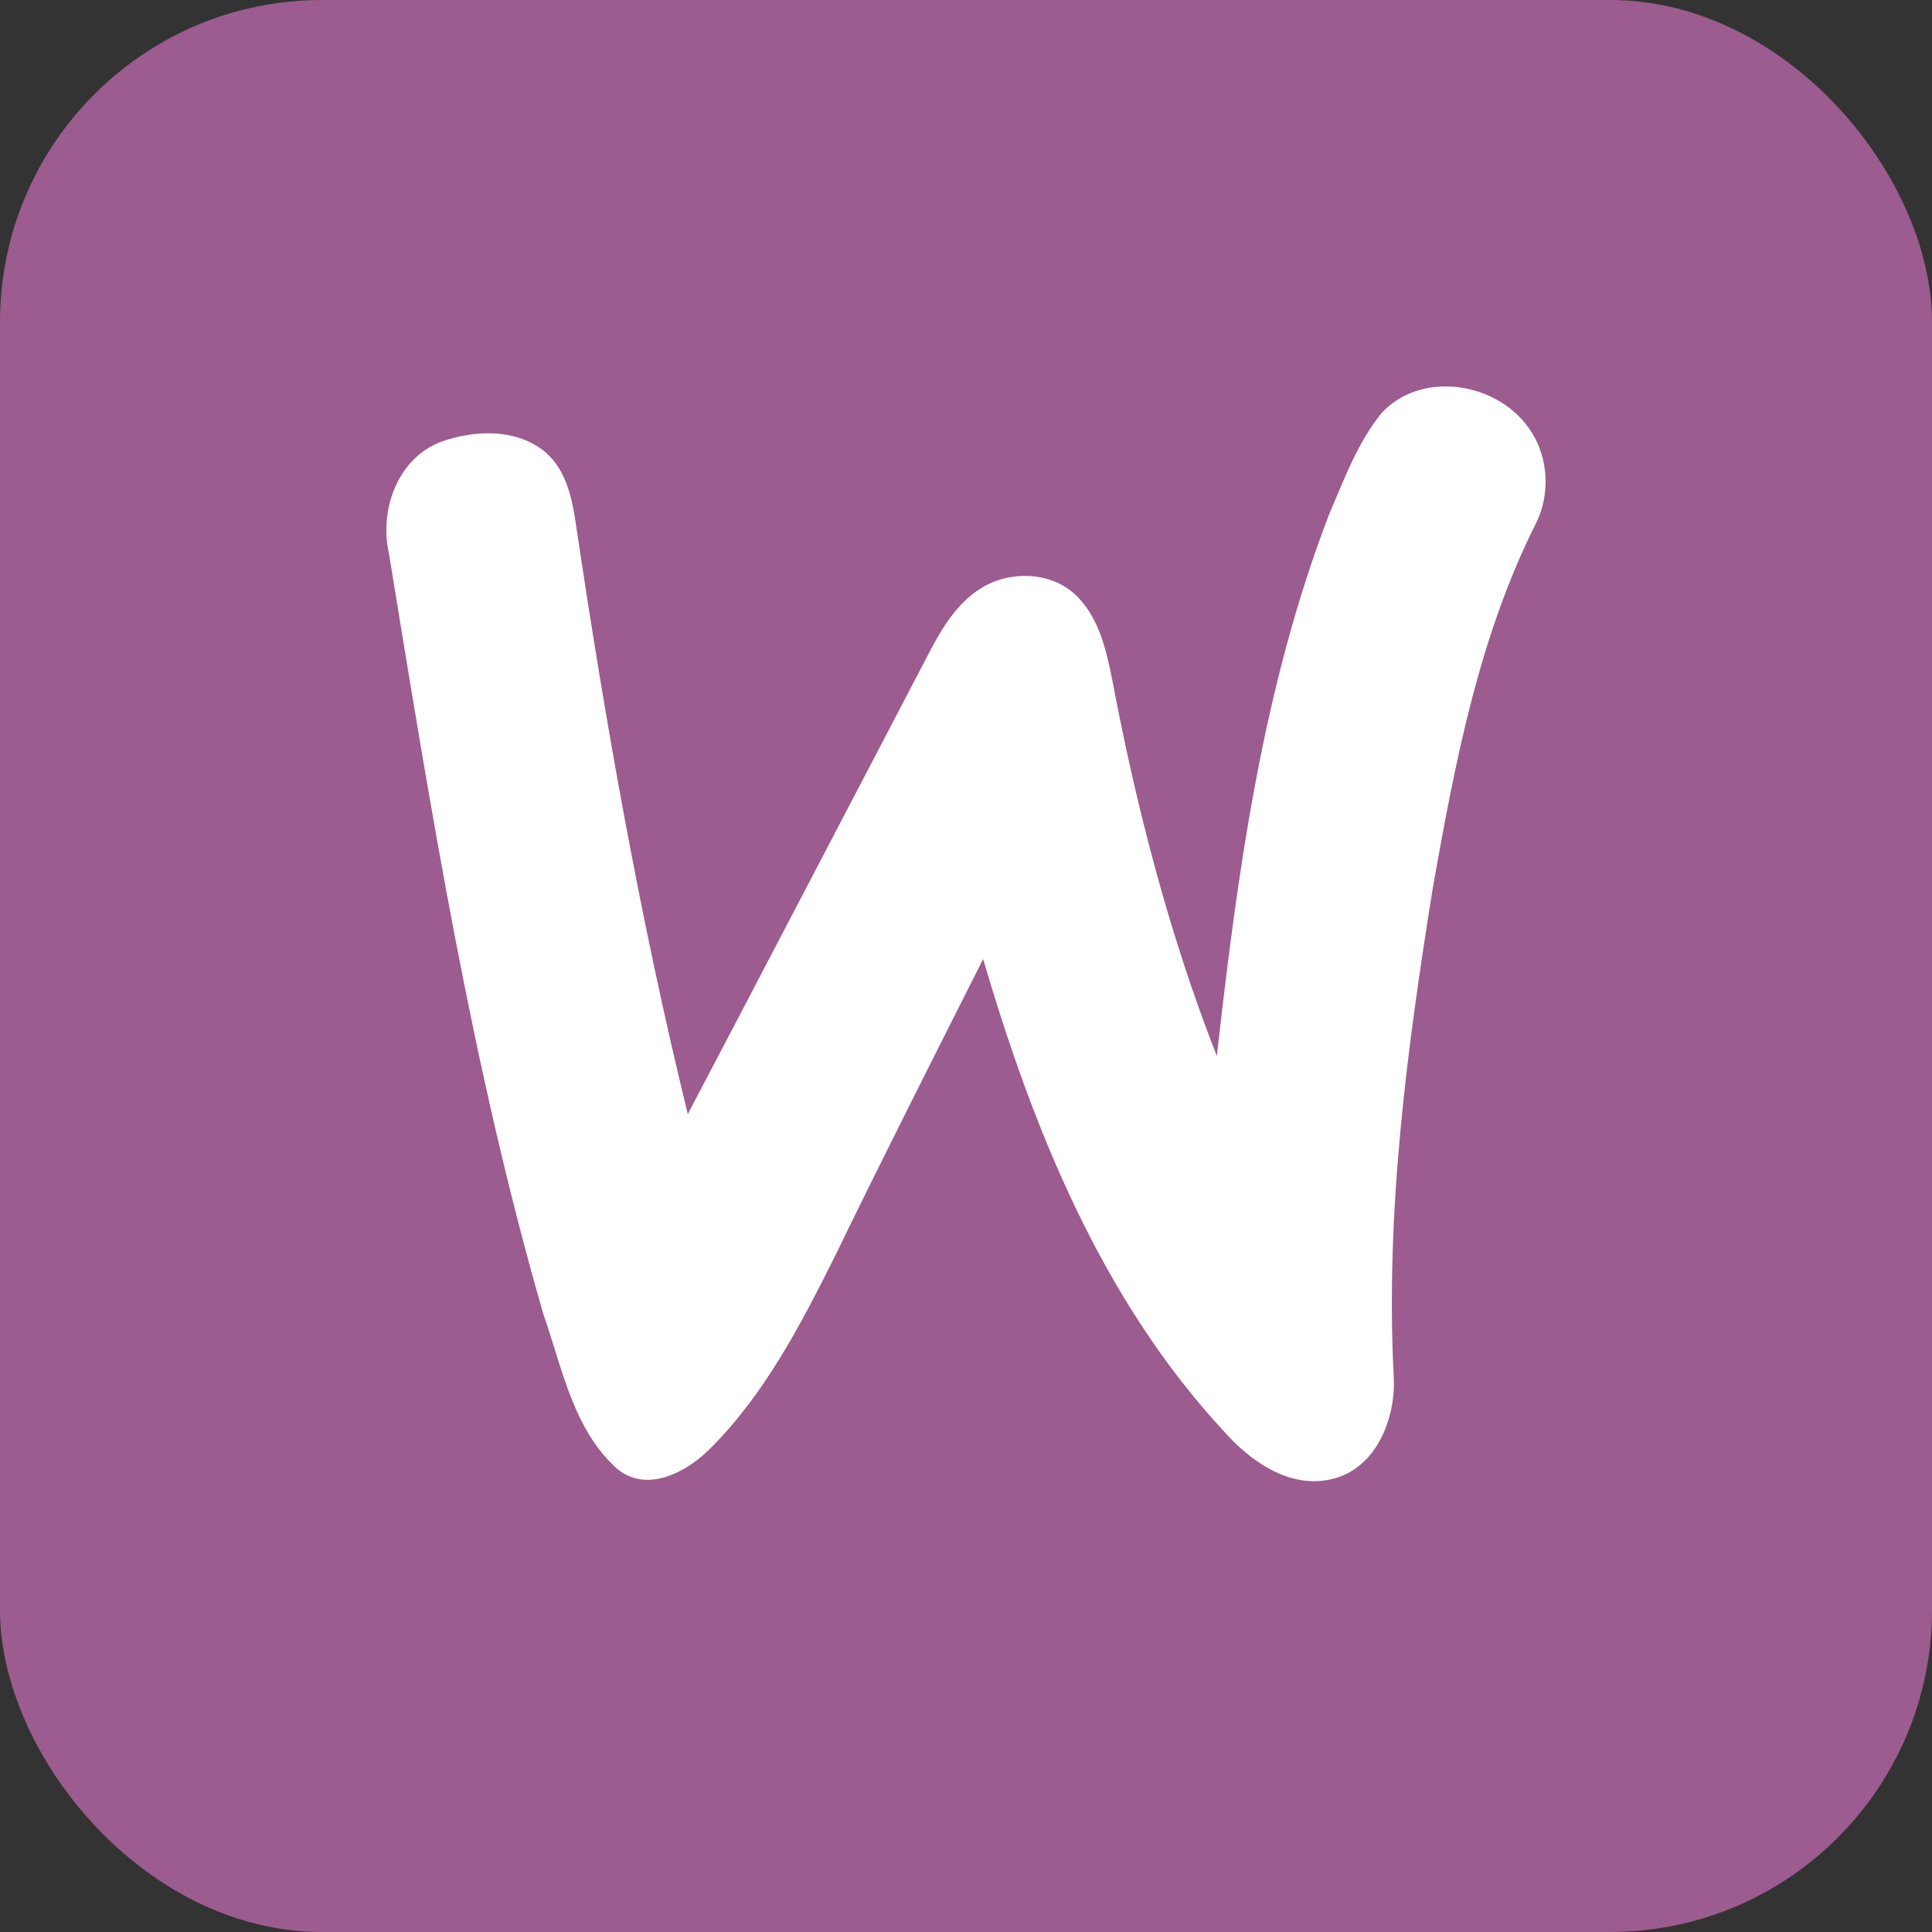
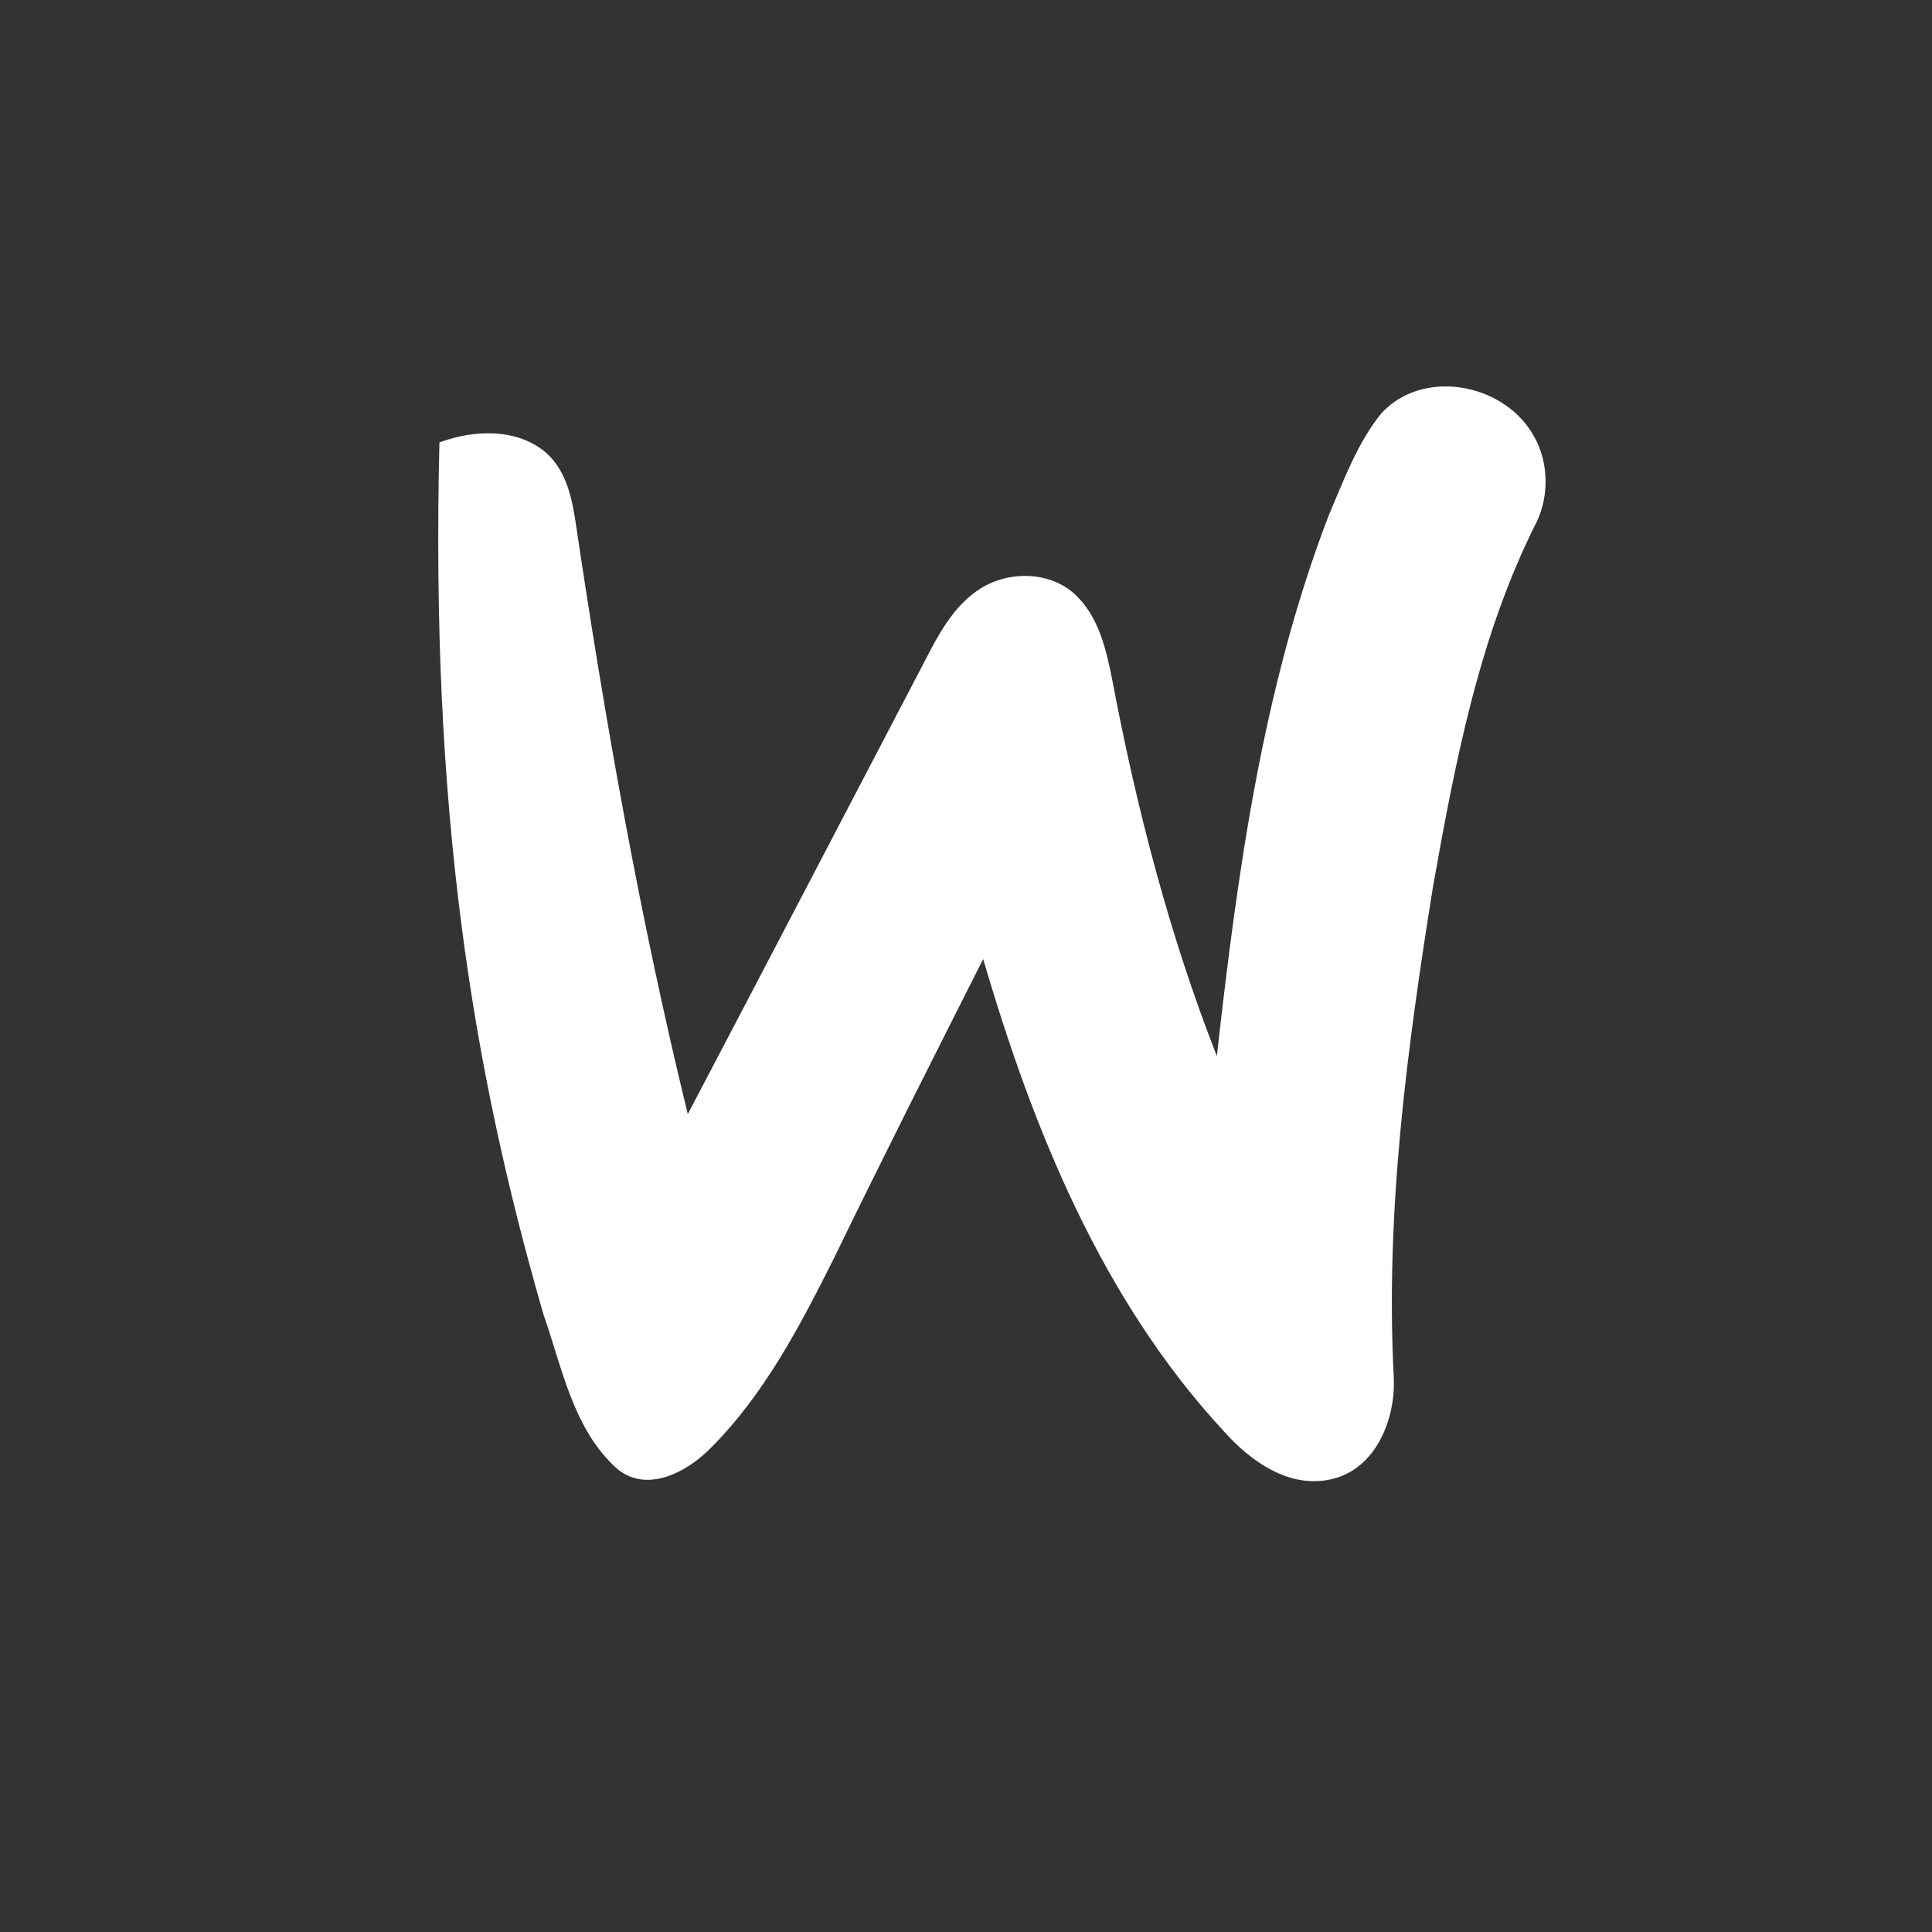
<svg xmlns="http://www.w3.org/2000/svg" width="18" height="18" viewBox="0 0 18 18" fill="none">
  <rect x="0" y="0" width="18" height="18" fill="#333333" stroke="none" />
-   <rect width="18" height="18" rx="3" fill="#9C5C8F" />
-   <path d="M14.273 4.033C13.989 3.568 13.259 3.435 12.874 3.846C12.648 4.122 12.524 4.465 12.384 4.79C11.763 6.402 11.529 8.131 11.337 9.839C10.893 8.706 10.587 7.522 10.361 6.326C10.307 6.058 10.242 5.774 10.048 5.57C9.817 5.321 9.407 5.308 9.131 5.486C8.924 5.618 8.79 5.83 8.677 6.042C7.921 7.488 7.167 8.935 6.408 10.38C5.966 8.571 5.64 6.735 5.367 4.893C5.332 4.653 5.28 4.391 5.091 4.221C4.82 3.986 4.412 4.003 4.094 4.122C3.7 4.281 3.534 4.756 3.623 5.153C4.012 7.532 4.392 9.923 5.062 12.242C5.238 12.743 5.341 13.325 5.756 13.69C6.033 13.91 6.395 13.716 6.609 13.503C7.117 13.001 7.452 12.356 7.769 11.724C8.223 10.789 8.692 9.862 9.16 8.935C9.623 10.518 10.265 12.106 11.399 13.331C11.647 13.611 12.007 13.871 12.401 13.782C12.819 13.691 13.007 13.217 12.985 12.826C12.906 11.294 13.109 9.765 13.352 8.255C13.558 7.098 13.782 5.92 14.317 4.862C14.44 4.603 14.427 4.277 14.273 4.033Z" fill="white" />
+   <path d="M14.273 4.033C13.989 3.568 13.259 3.435 12.874 3.846C12.648 4.122 12.524 4.465 12.384 4.79C11.763 6.402 11.529 8.131 11.337 9.839C10.893 8.706 10.587 7.522 10.361 6.326C10.307 6.058 10.242 5.774 10.048 5.57C9.817 5.321 9.407 5.308 9.131 5.486C8.924 5.618 8.79 5.83 8.677 6.042C7.921 7.488 7.167 8.935 6.408 10.38C5.966 8.571 5.64 6.735 5.367 4.893C5.332 4.653 5.28 4.391 5.091 4.221C4.82 3.986 4.412 4.003 4.094 4.122C4.012 7.532 4.392 9.923 5.062 12.242C5.238 12.743 5.341 13.325 5.756 13.69C6.033 13.91 6.395 13.716 6.609 13.503C7.117 13.001 7.452 12.356 7.769 11.724C8.223 10.789 8.692 9.862 9.16 8.935C9.623 10.518 10.265 12.106 11.399 13.331C11.647 13.611 12.007 13.871 12.401 13.782C12.819 13.691 13.007 13.217 12.985 12.826C12.906 11.294 13.109 9.765 13.352 8.255C13.558 7.098 13.782 5.92 14.317 4.862C14.44 4.603 14.427 4.277 14.273 4.033Z" fill="white" />
</svg>